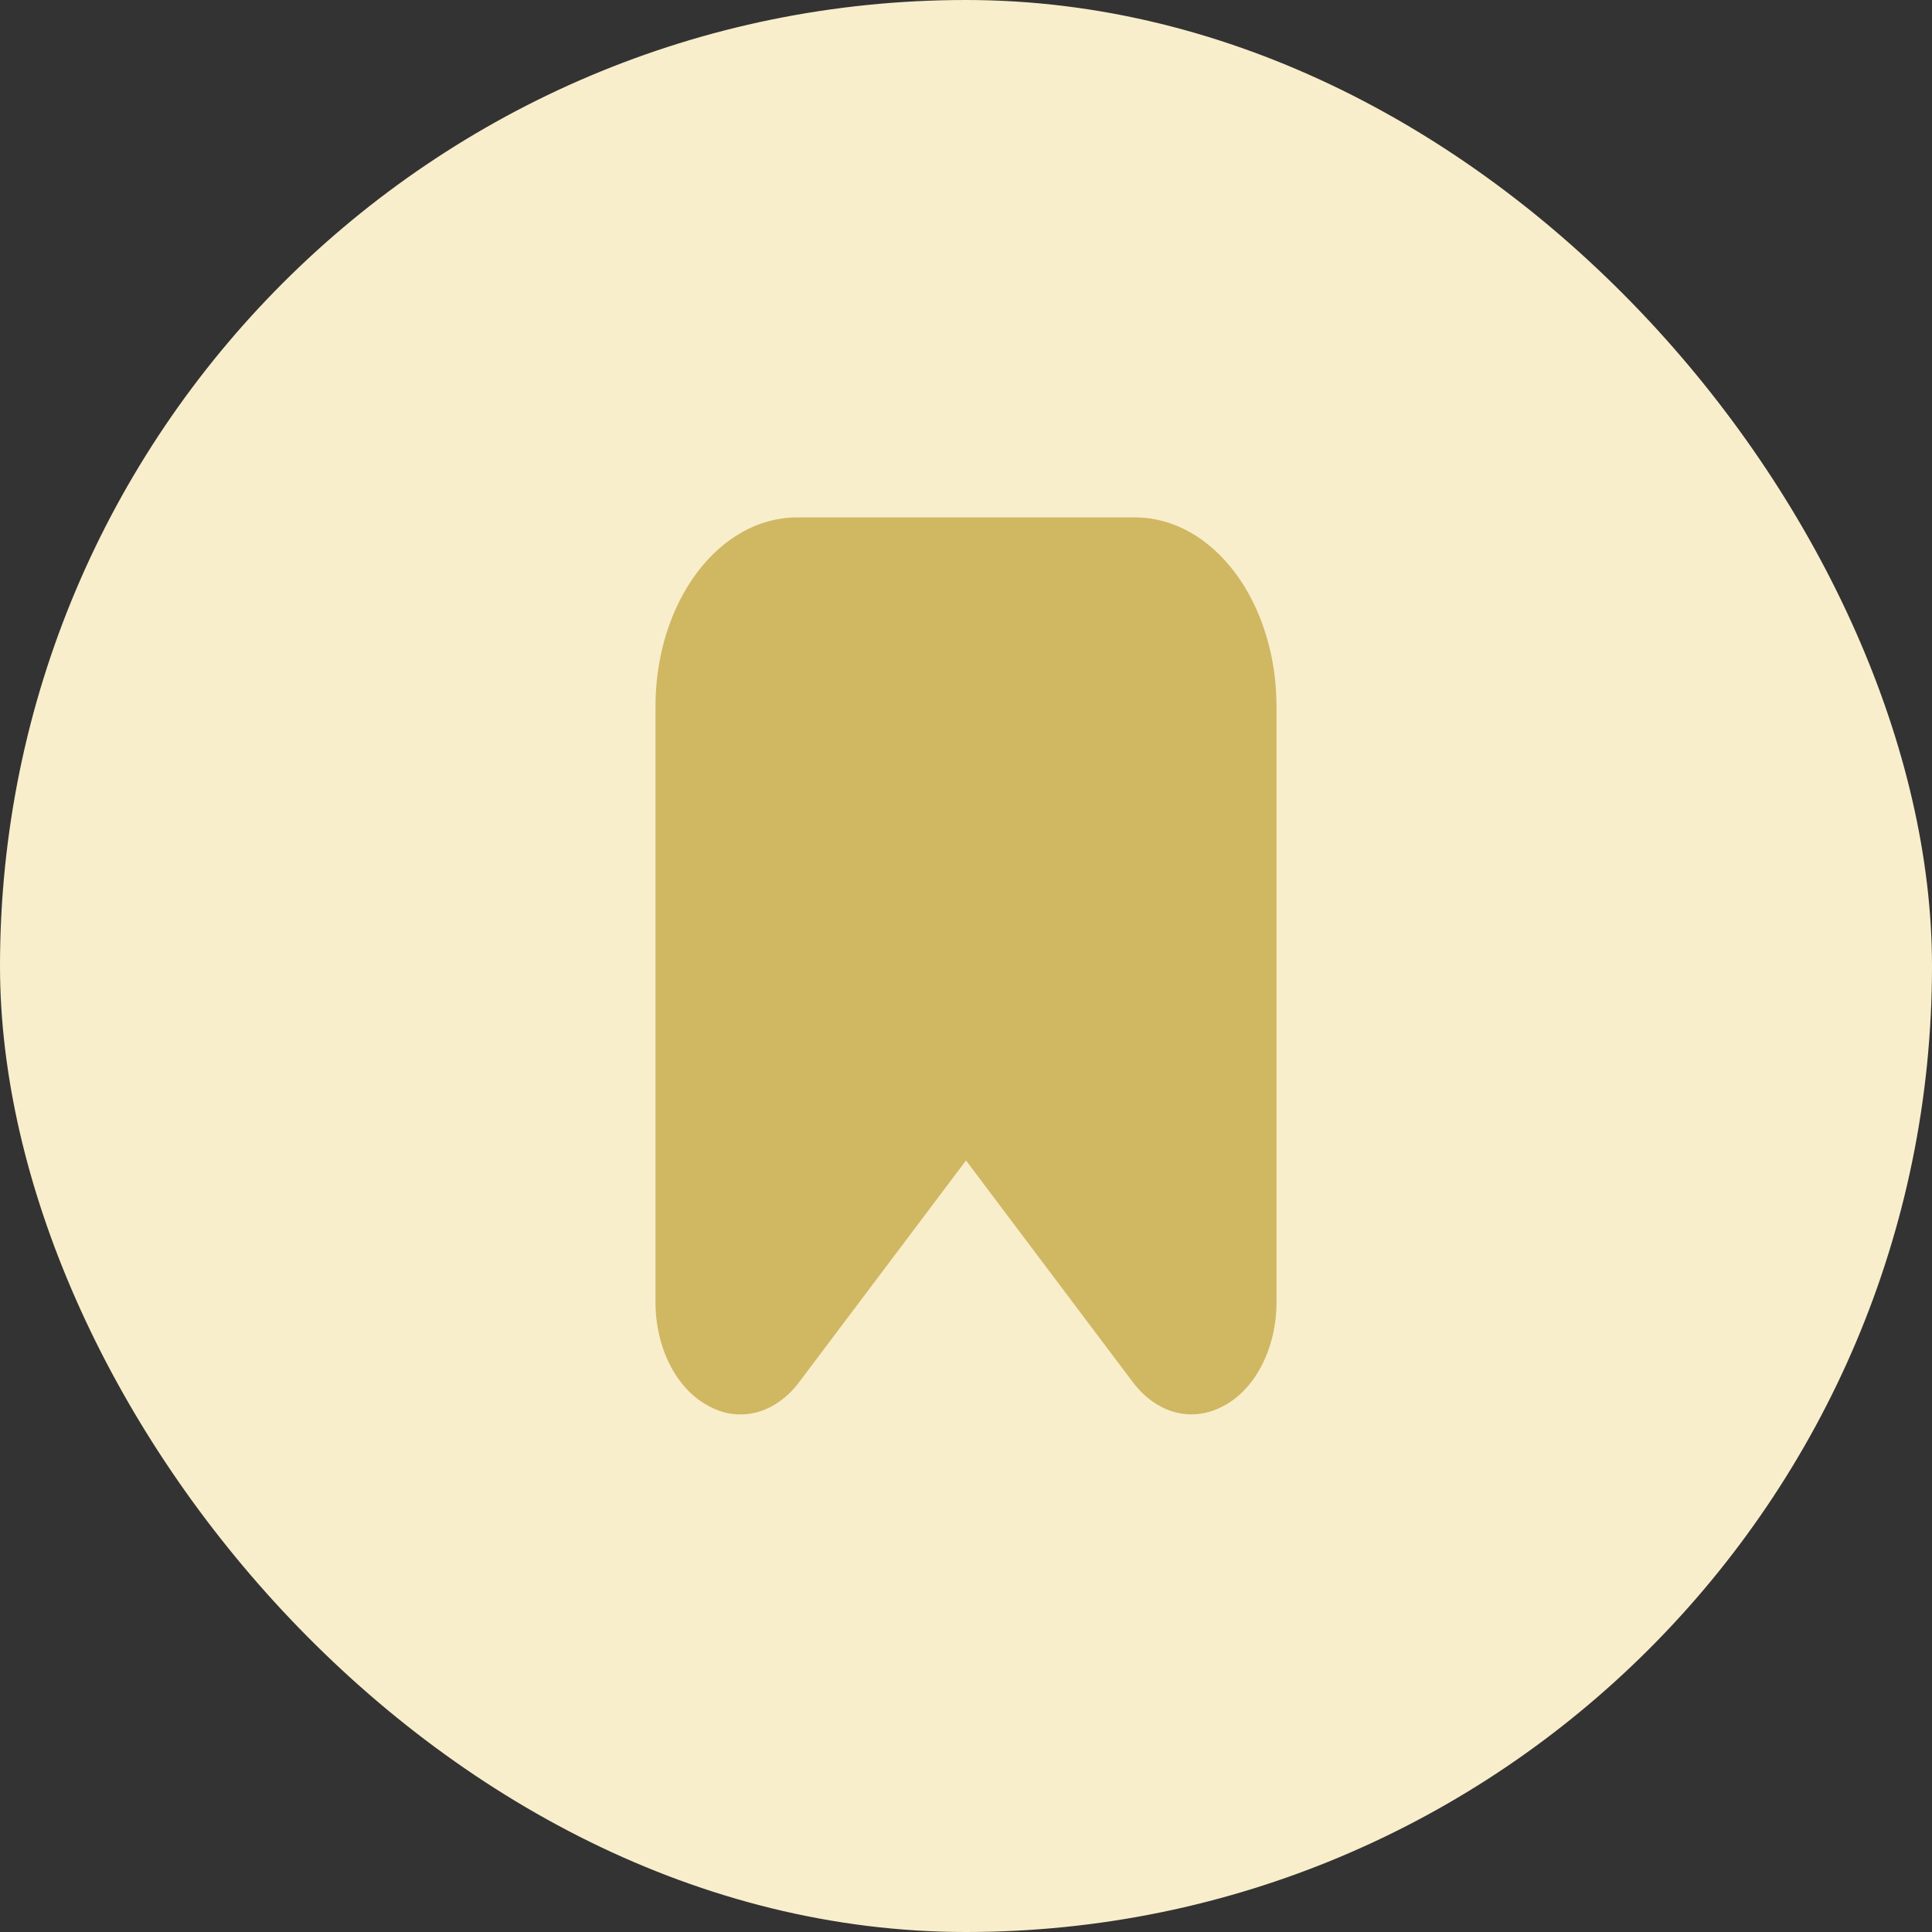
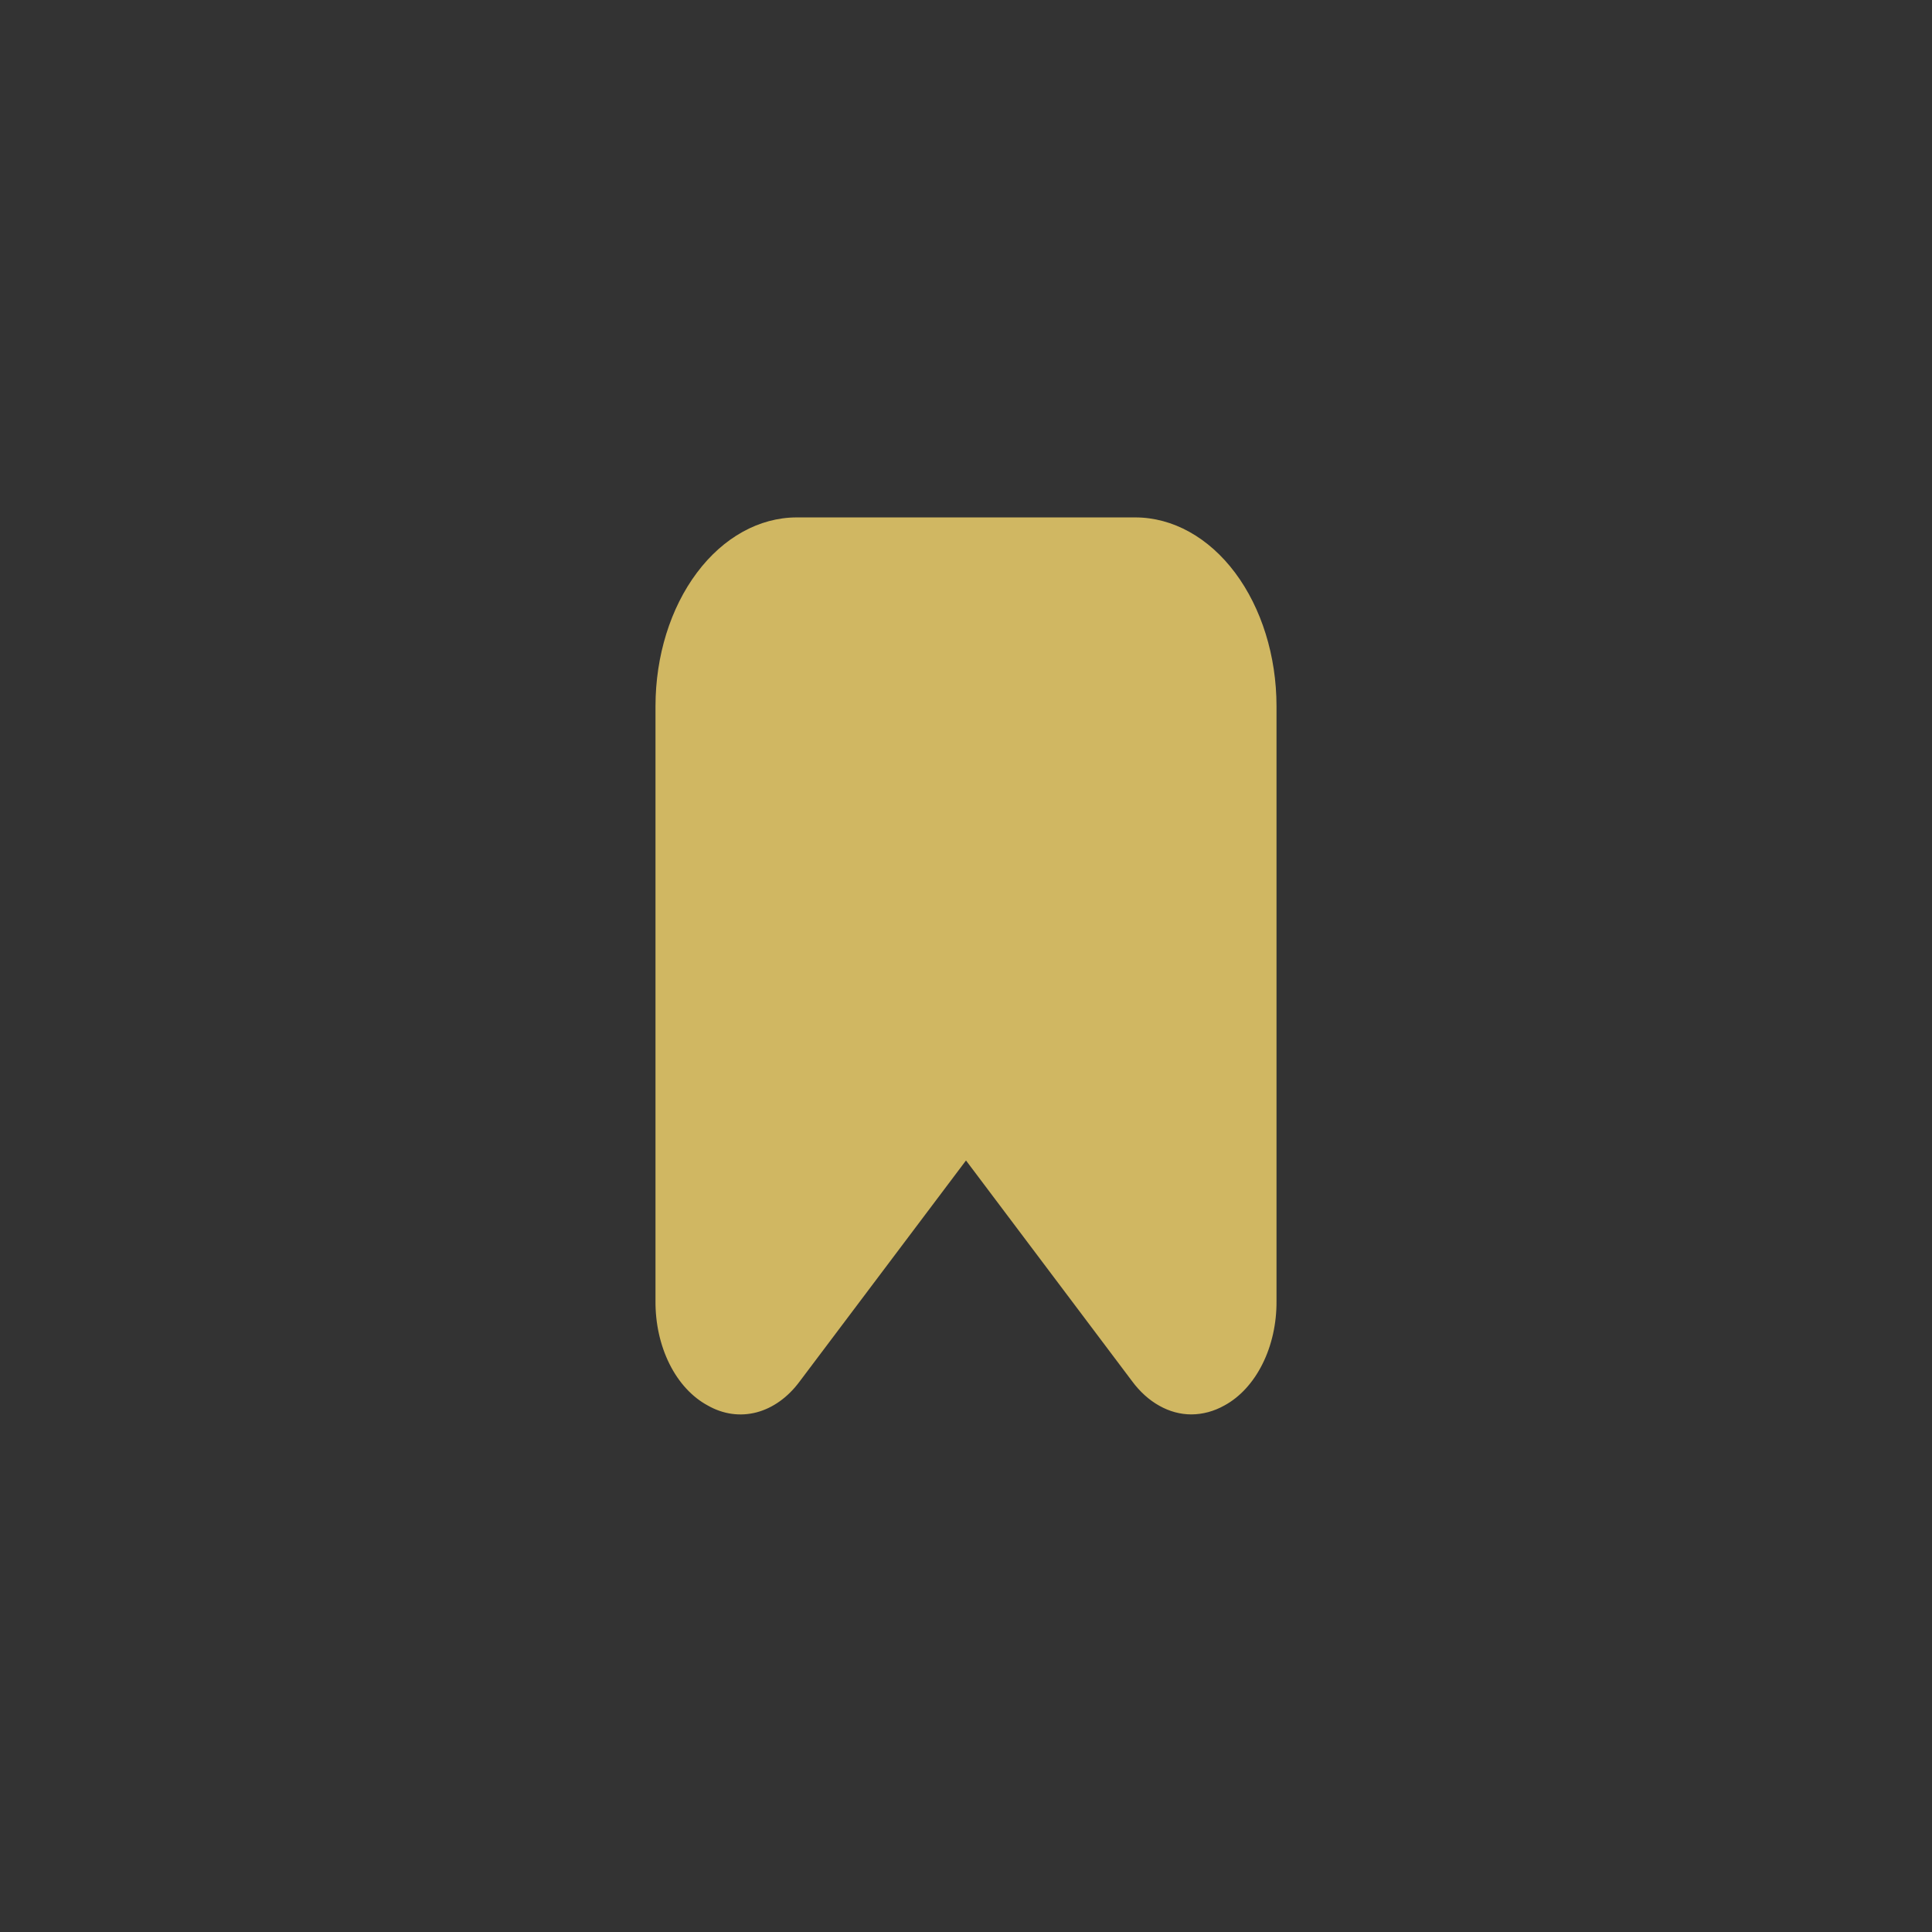
<svg xmlns="http://www.w3.org/2000/svg" width="32" height="32" viewBox="0 0 32 32" fill="none">
  <rect x="0" y="0" width="32" height="32" fill="#333333" stroke="none" />
-   <rect width="32" height="32" rx="16" fill="#F9EECB" />
  <path d="M11.722 23.279C11.977 23.425 12.259 23.464 12.531 23.393C12.804 23.321 13.054 23.141 13.248 22.877L16 19.221L18.751 22.877C18.88 23.051 19.032 23.189 19.201 23.283C19.369 23.378 19.55 23.427 19.733 23.427C19.921 23.426 20.107 23.376 20.28 23.279C20.537 23.14 20.757 22.9 20.911 22.591C21.065 22.283 21.146 21.919 21.143 21.548V11.693C21.142 10.865 20.895 10.072 20.457 9.486C20.019 8.901 19.425 8.571 18.805 8.57H13.195C12.575 8.571 11.981 8.901 11.543 9.486C11.104 10.072 10.858 10.865 10.857 11.693V21.548C10.854 21.919 10.935 22.283 11.089 22.592C11.243 22.901 11.464 23.14 11.722 23.279Z" fill="#D0B762" />
</svg>